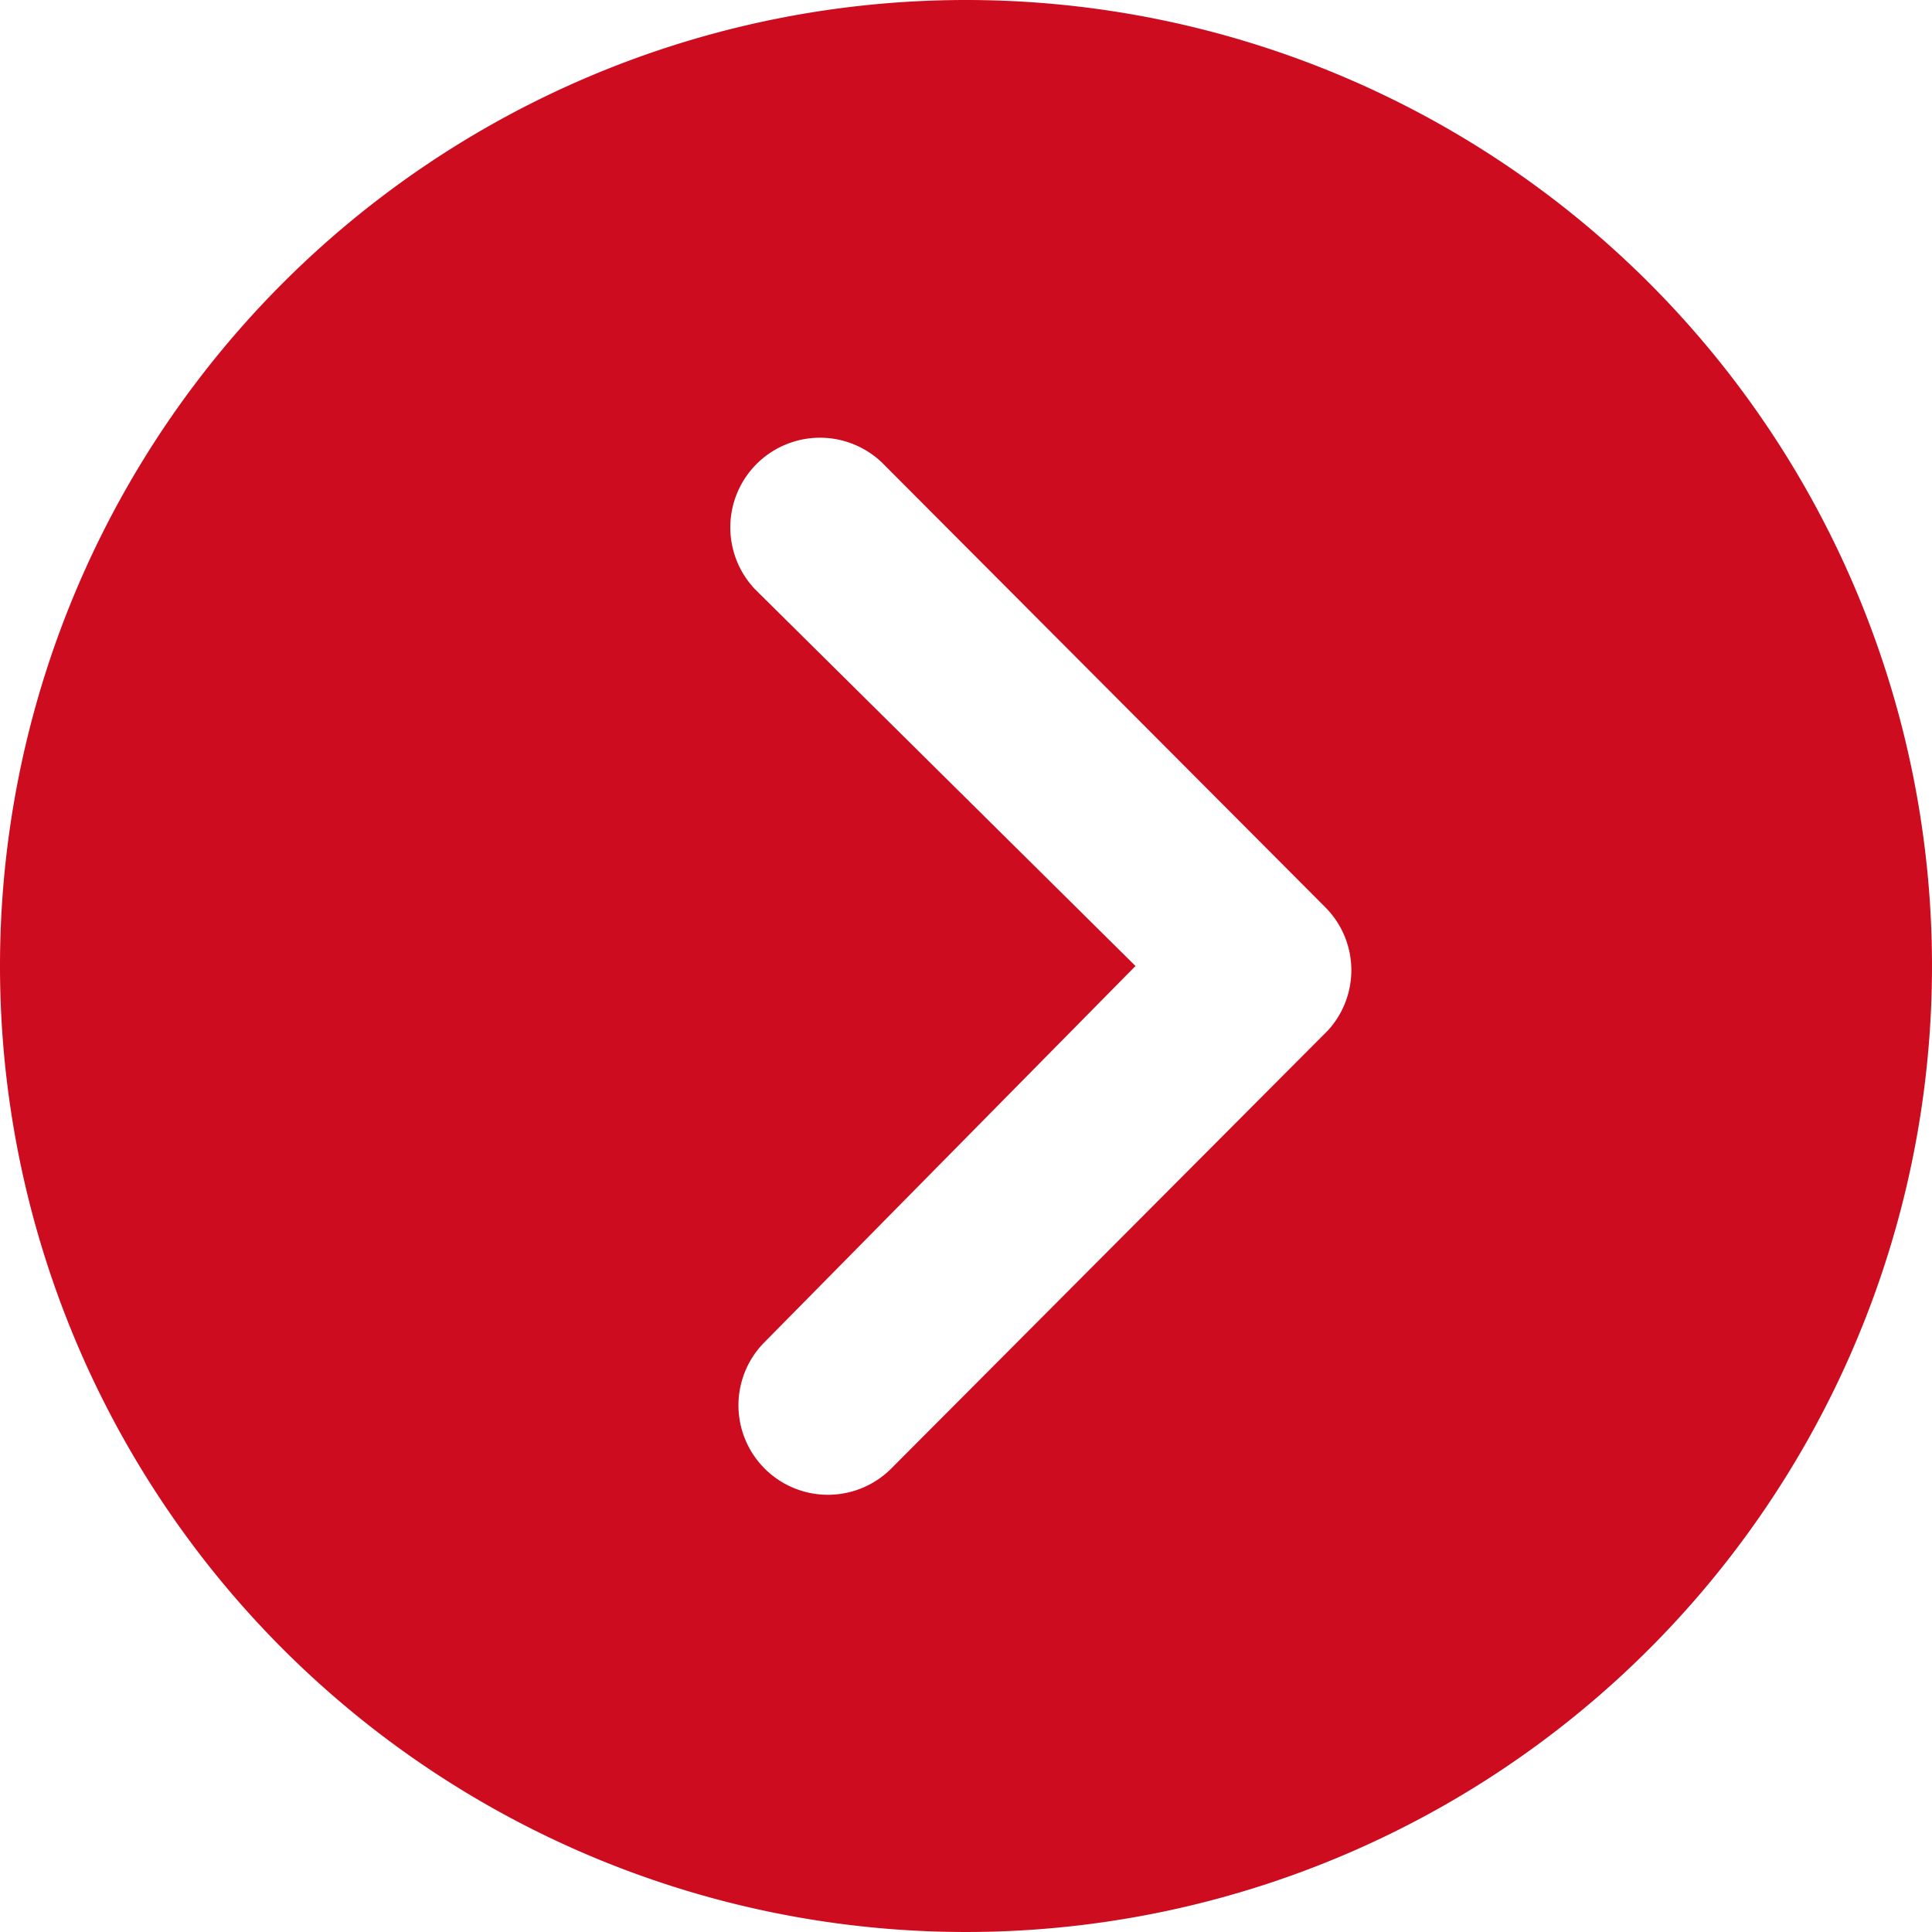
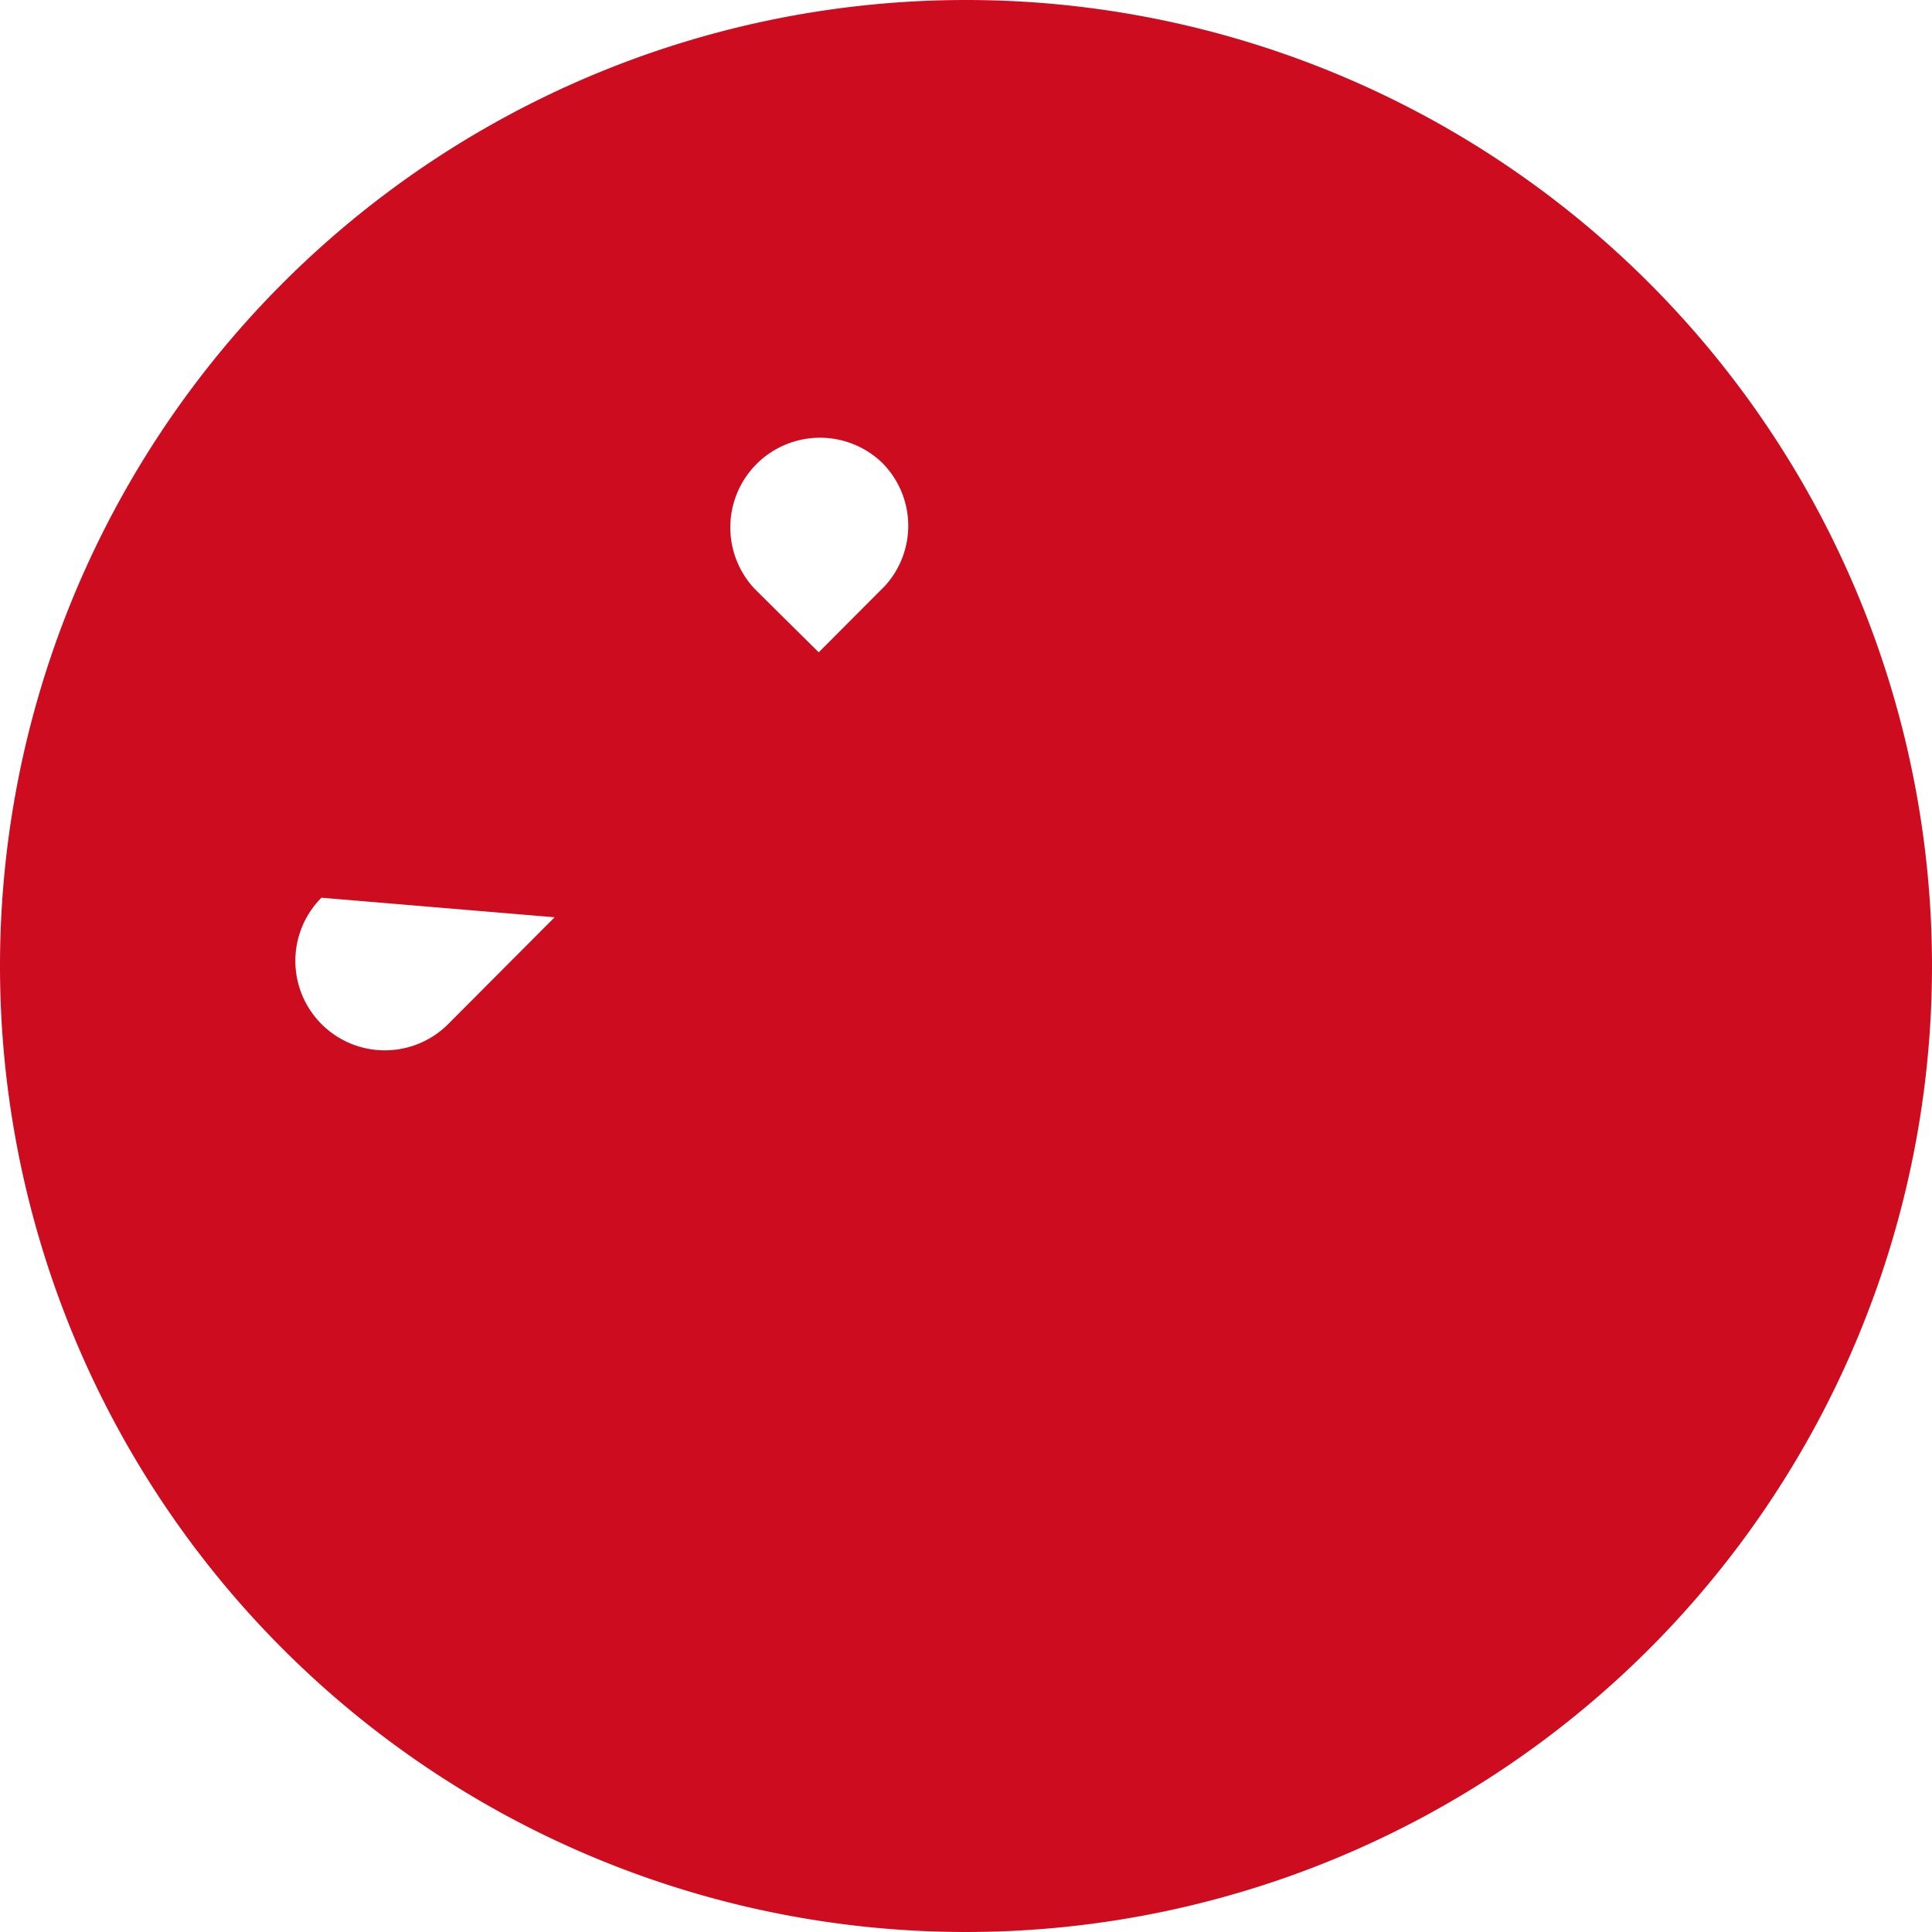
<svg xmlns="http://www.w3.org/2000/svg" width="26" height="26" viewBox="0 0 26 26">
-   <path id="Icon_ionic-ios-arrow-dropright-circle" data-name="Icon ionic-ios-arrow-dropright-circle" d="M3.375,16.375a13,13,0,1,0,13-13A13,13,0,0,0,3.375,16.375Zm15.281,0-5.119-5.069A1.207,1.207,0,0,1,15.244,9.6l5.963,5.981a1.2,1.2,0,0,1,.038,1.662l-5.875,5.894a1.2,1.2,0,1,1-1.706-1.7Z" transform="translate(-3.375 -3.375)" fill="#cd0c1f" />
+   <path id="Icon_ionic-ios-arrow-dropright-circle" data-name="Icon ionic-ios-arrow-dropright-circle" d="M3.375,16.375a13,13,0,1,0,13-13A13,13,0,0,0,3.375,16.375Zm15.281,0-5.119-5.069A1.207,1.207,0,0,1,15.244,9.6a1.2,1.2,0,0,1,.038,1.662l-5.875,5.894a1.2,1.2,0,1,1-1.706-1.7Z" transform="translate(-3.375 -3.375)" fill="#cd0c1f" />
</svg>